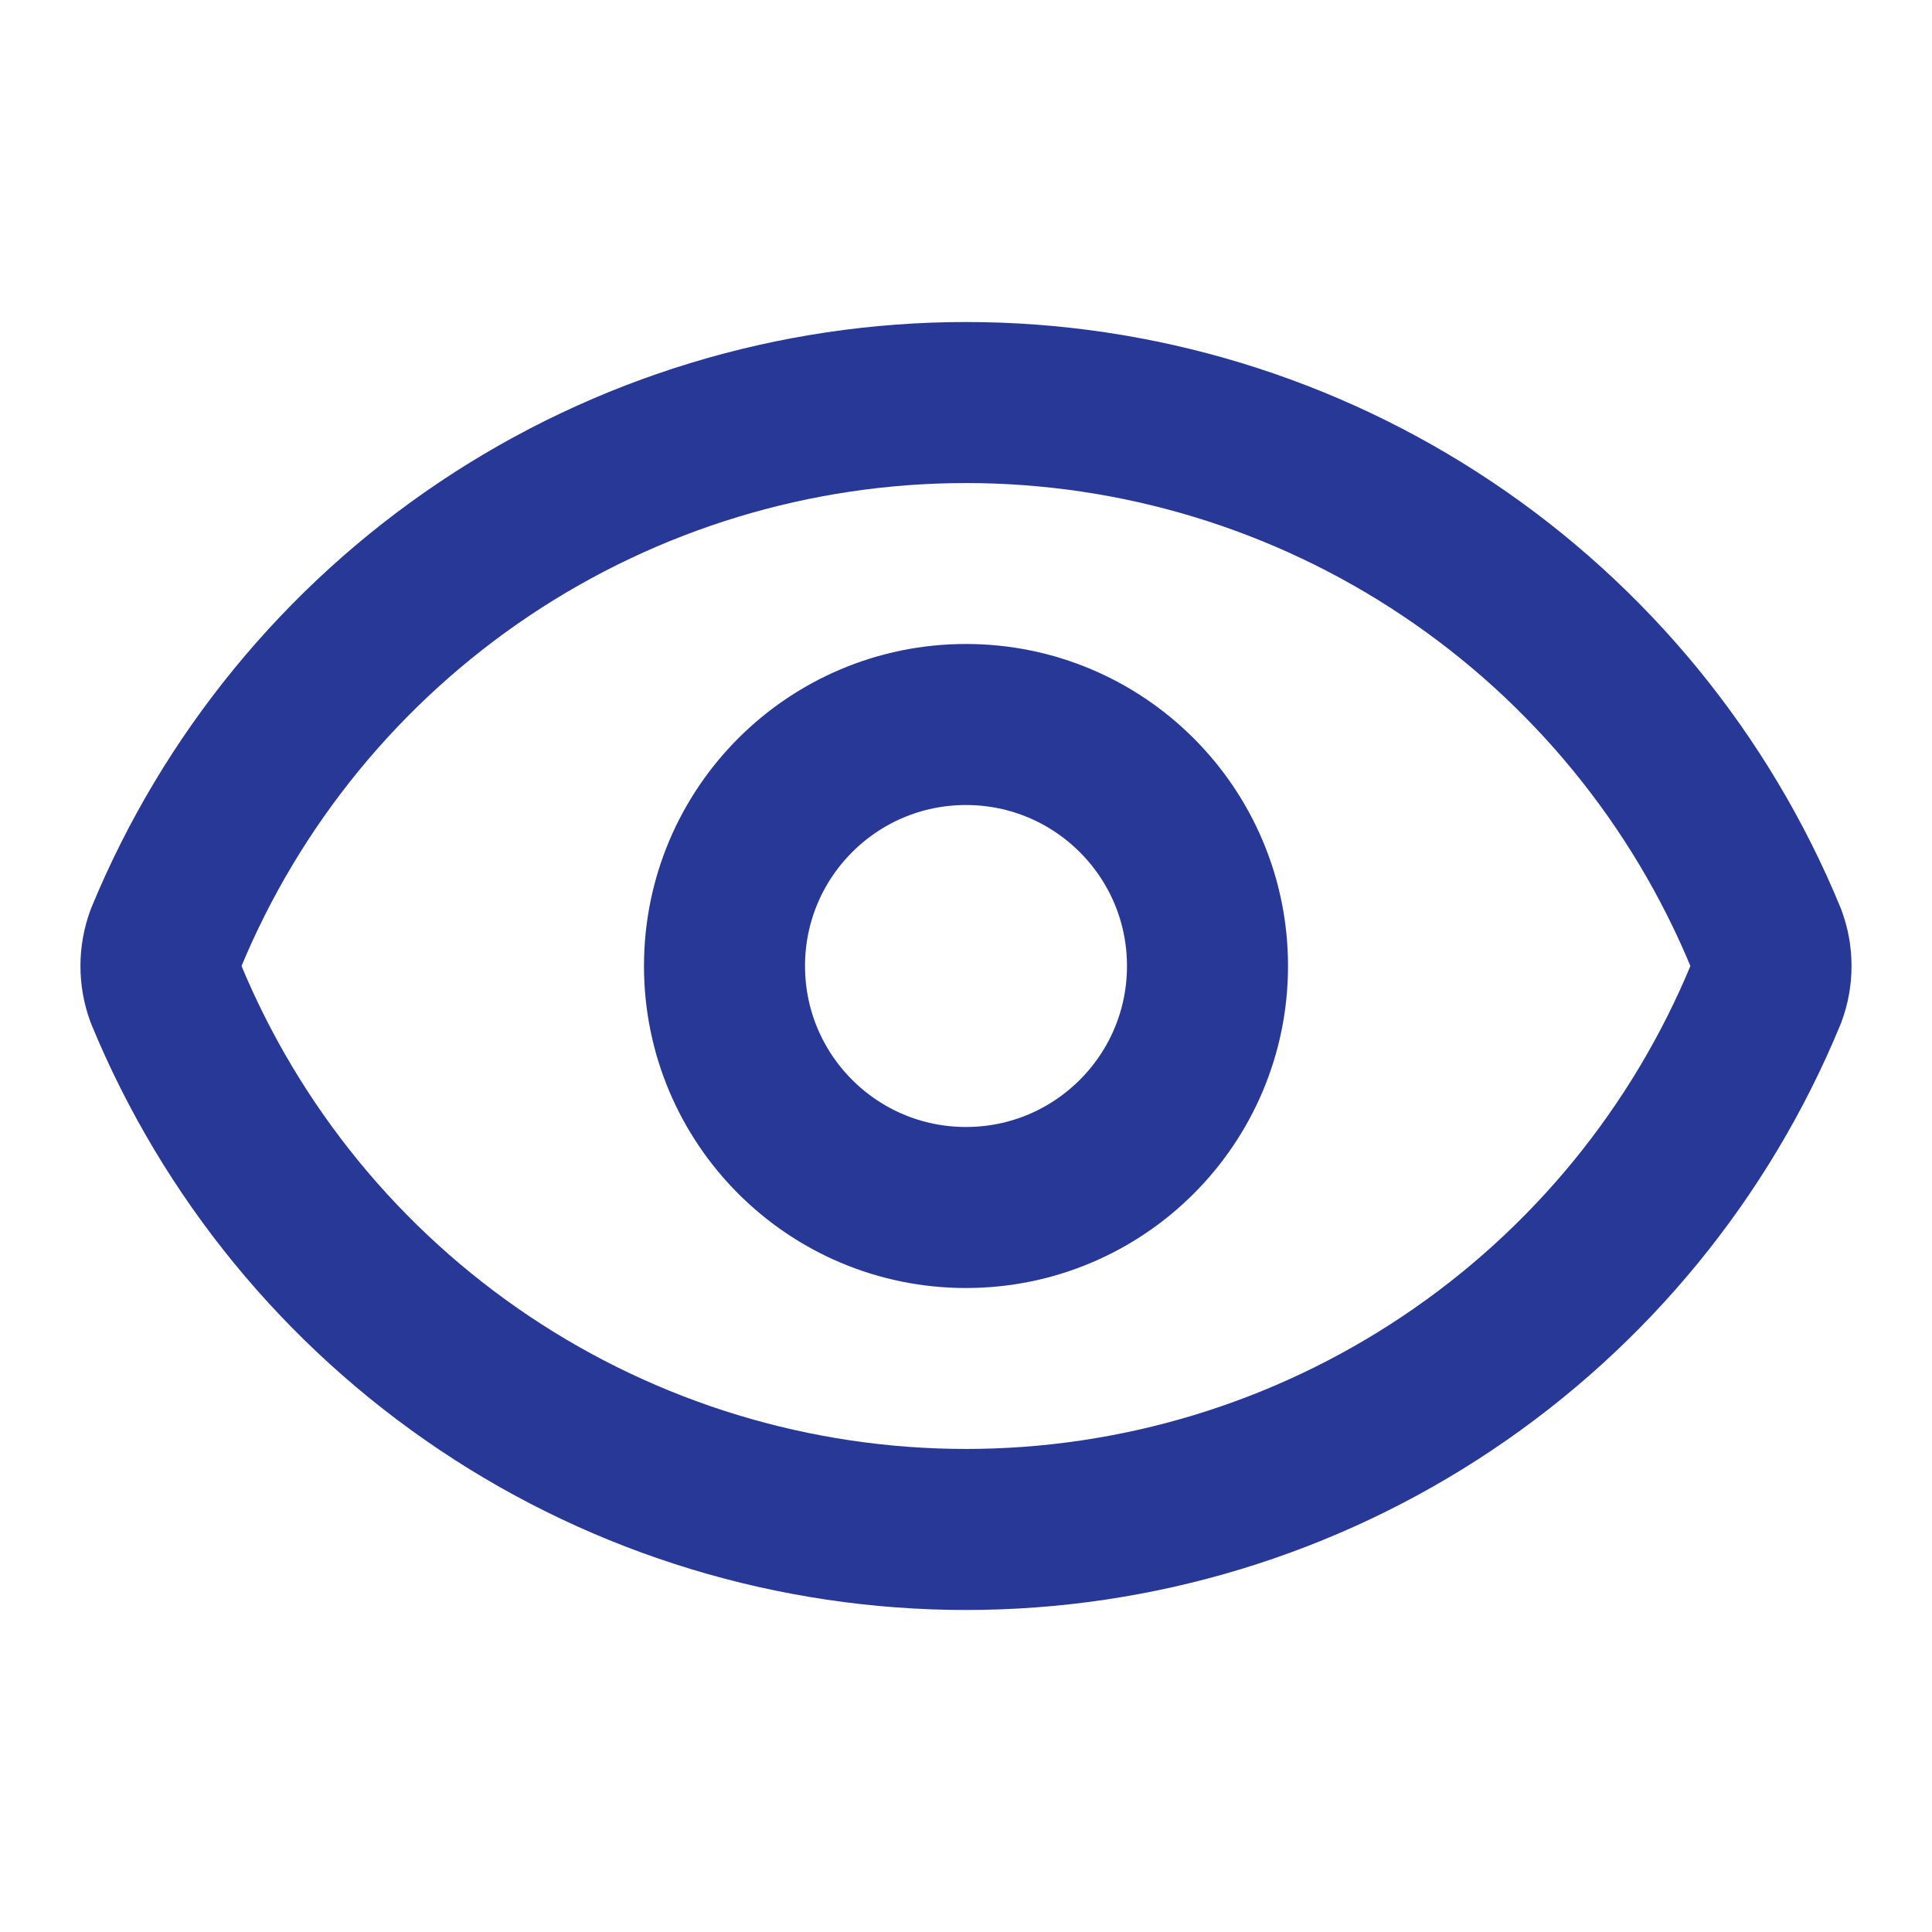
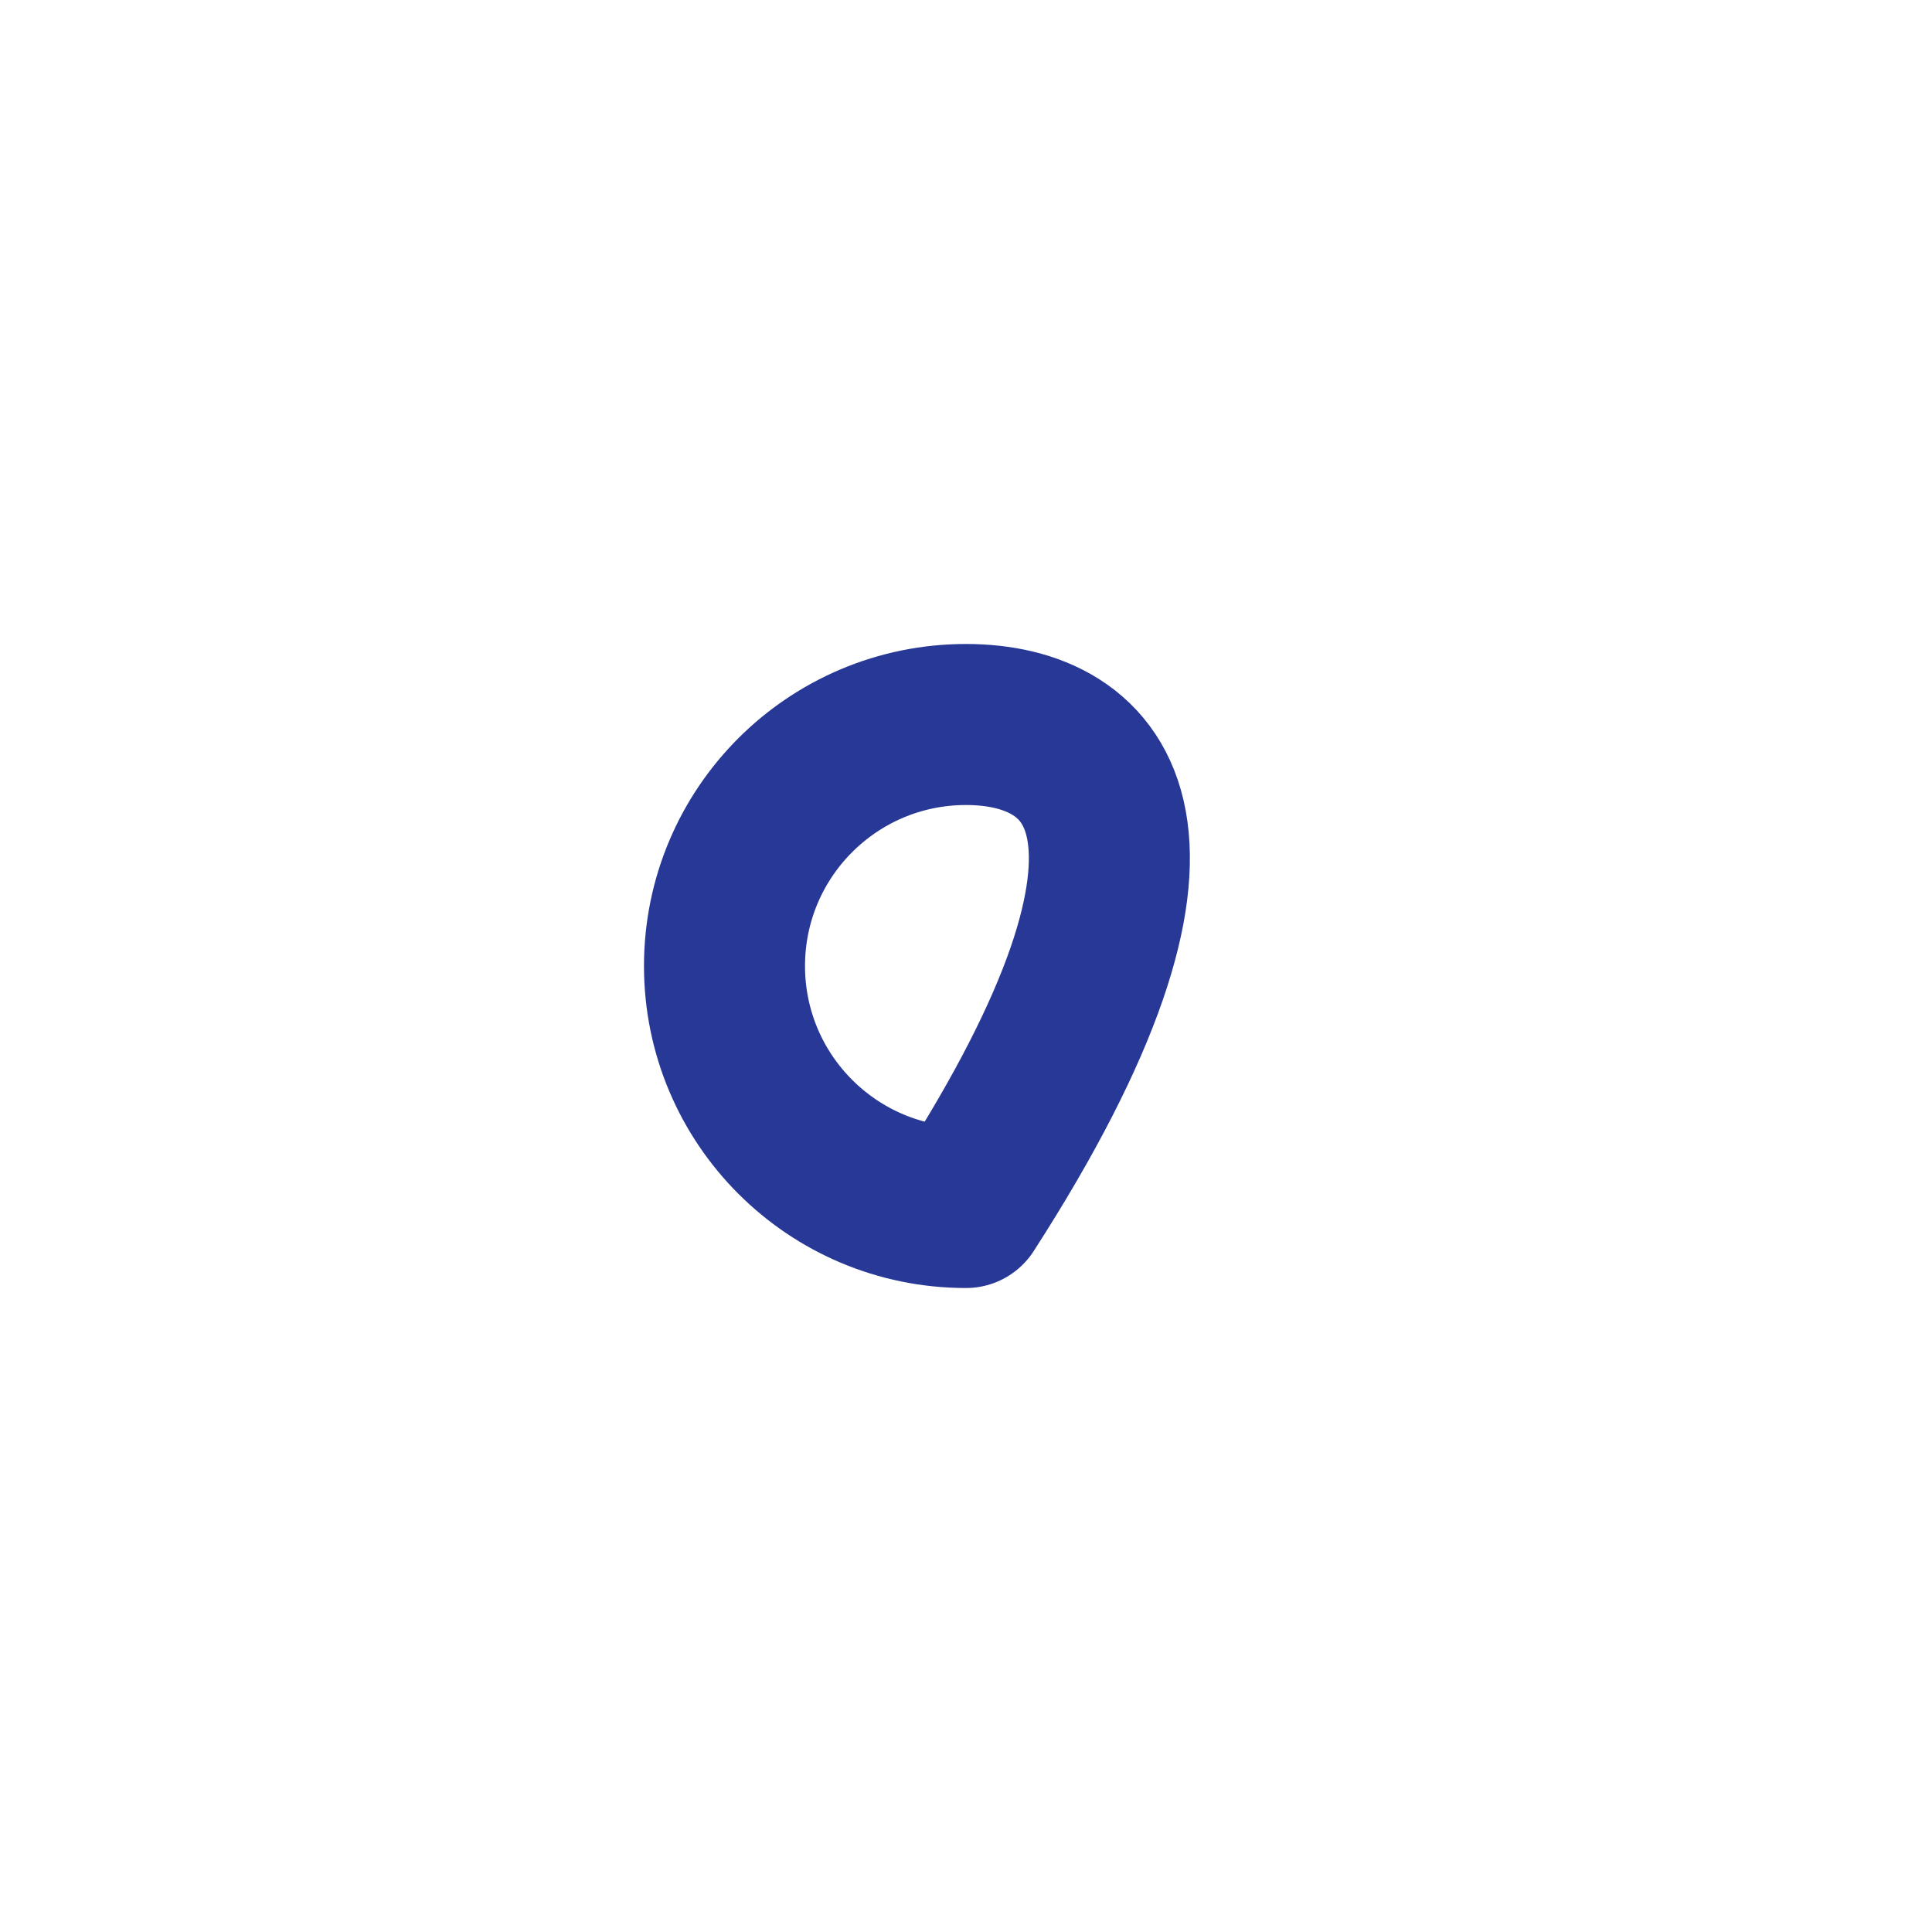
<svg xmlns="http://www.w3.org/2000/svg" width="20" height="20" viewBox="0 0 20 20" fill="none">
-   <path d="M1.718 10.29C1.649 10.103 1.649 9.897 1.718 9.71C2.395 8.07 3.543 6.668 5.017 5.681C6.491 4.694 8.226 4.167 10 4.167C11.774 4.167 13.508 4.694 14.982 5.681C16.457 6.668 17.605 8.07 18.281 9.71C18.351 9.897 18.351 10.103 18.281 10.29C17.605 11.93 16.457 13.332 14.982 14.319C13.508 15.306 11.774 15.833 10 15.833C8.226 15.833 6.491 15.306 5.017 14.319C3.543 13.332 2.395 11.93 1.718 10.29Z" stroke="#283896" stroke-width="1.667" stroke-linecap="round" stroke-linejoin="round" />
-   <path d="M10 12.5C11.38 12.5 12.5 11.381 12.5 10C12.5 8.619 11.38 7.5 10 7.5C8.619 7.5 7.5 8.619 7.5 10C7.5 11.381 8.619 12.5 10 12.5Z" stroke="#283896" stroke-width="1.667" stroke-linecap="round" stroke-linejoin="round" />
+   <path d="M10 12.5C12.5 8.619 11.38 7.5 10 7.5C8.619 7.5 7.5 8.619 7.5 10C7.5 11.381 8.619 12.5 10 12.5Z" stroke="#283896" stroke-width="1.667" stroke-linecap="round" stroke-linejoin="round" />
</svg>